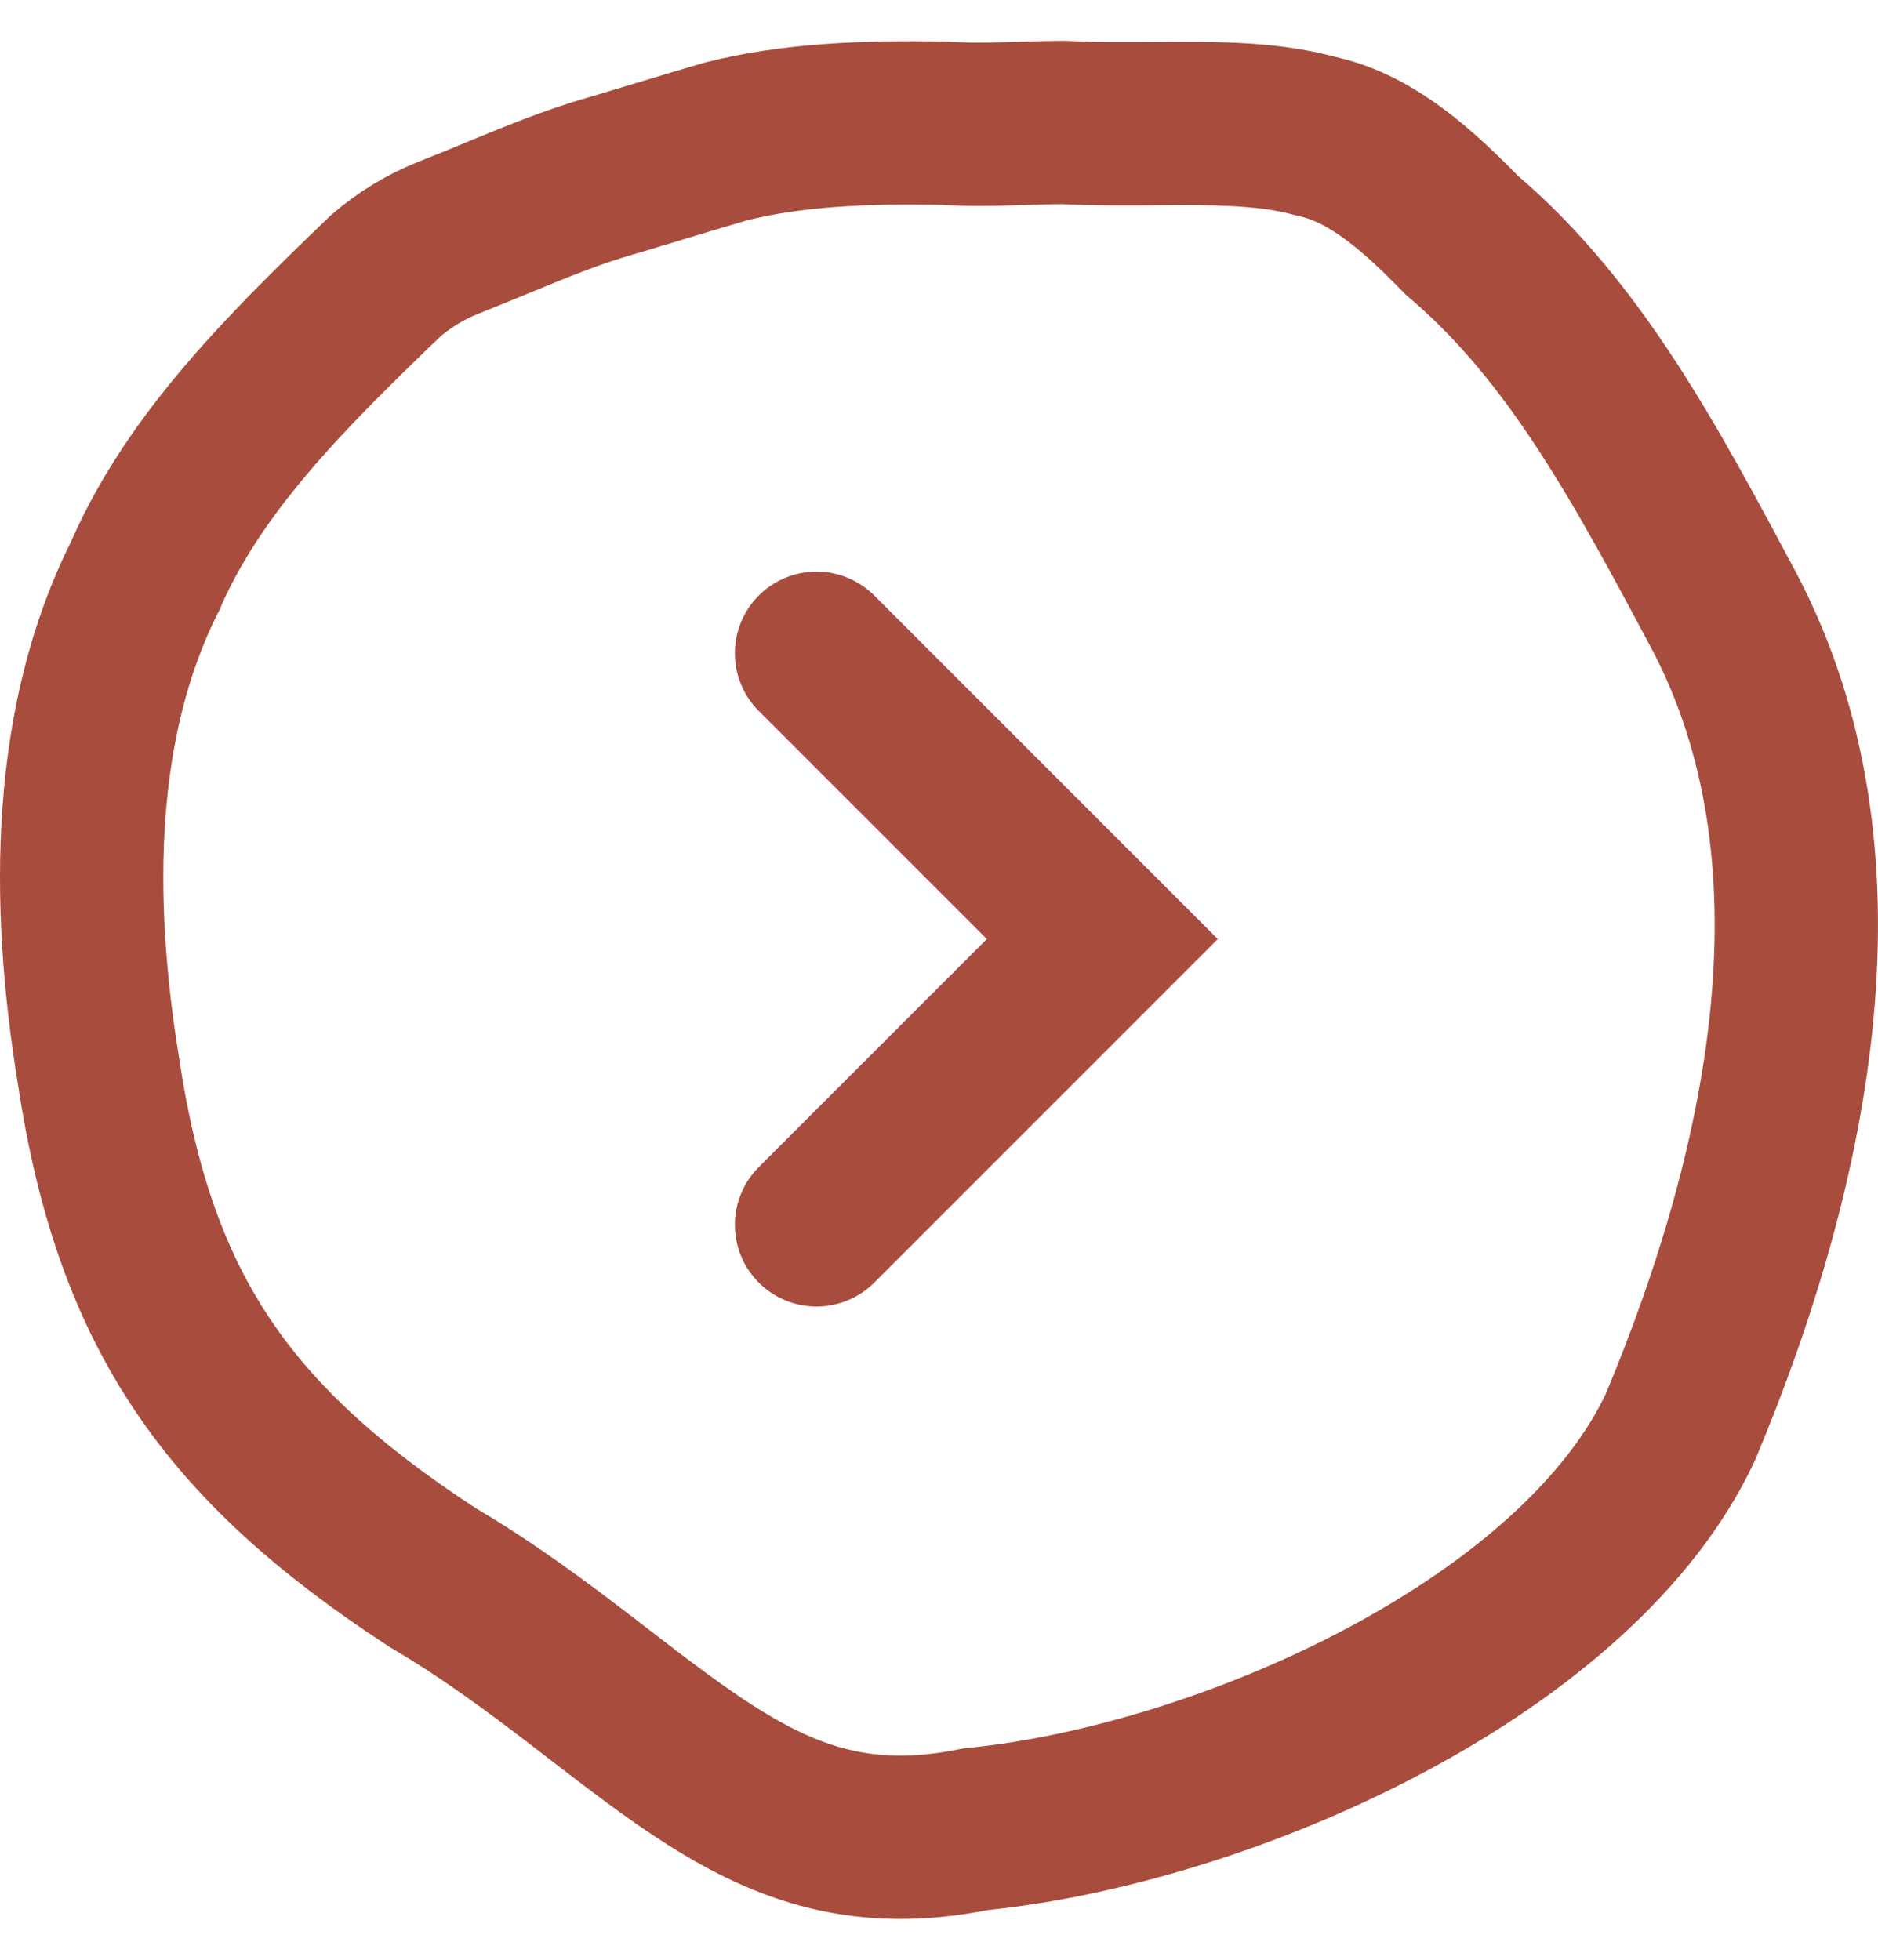
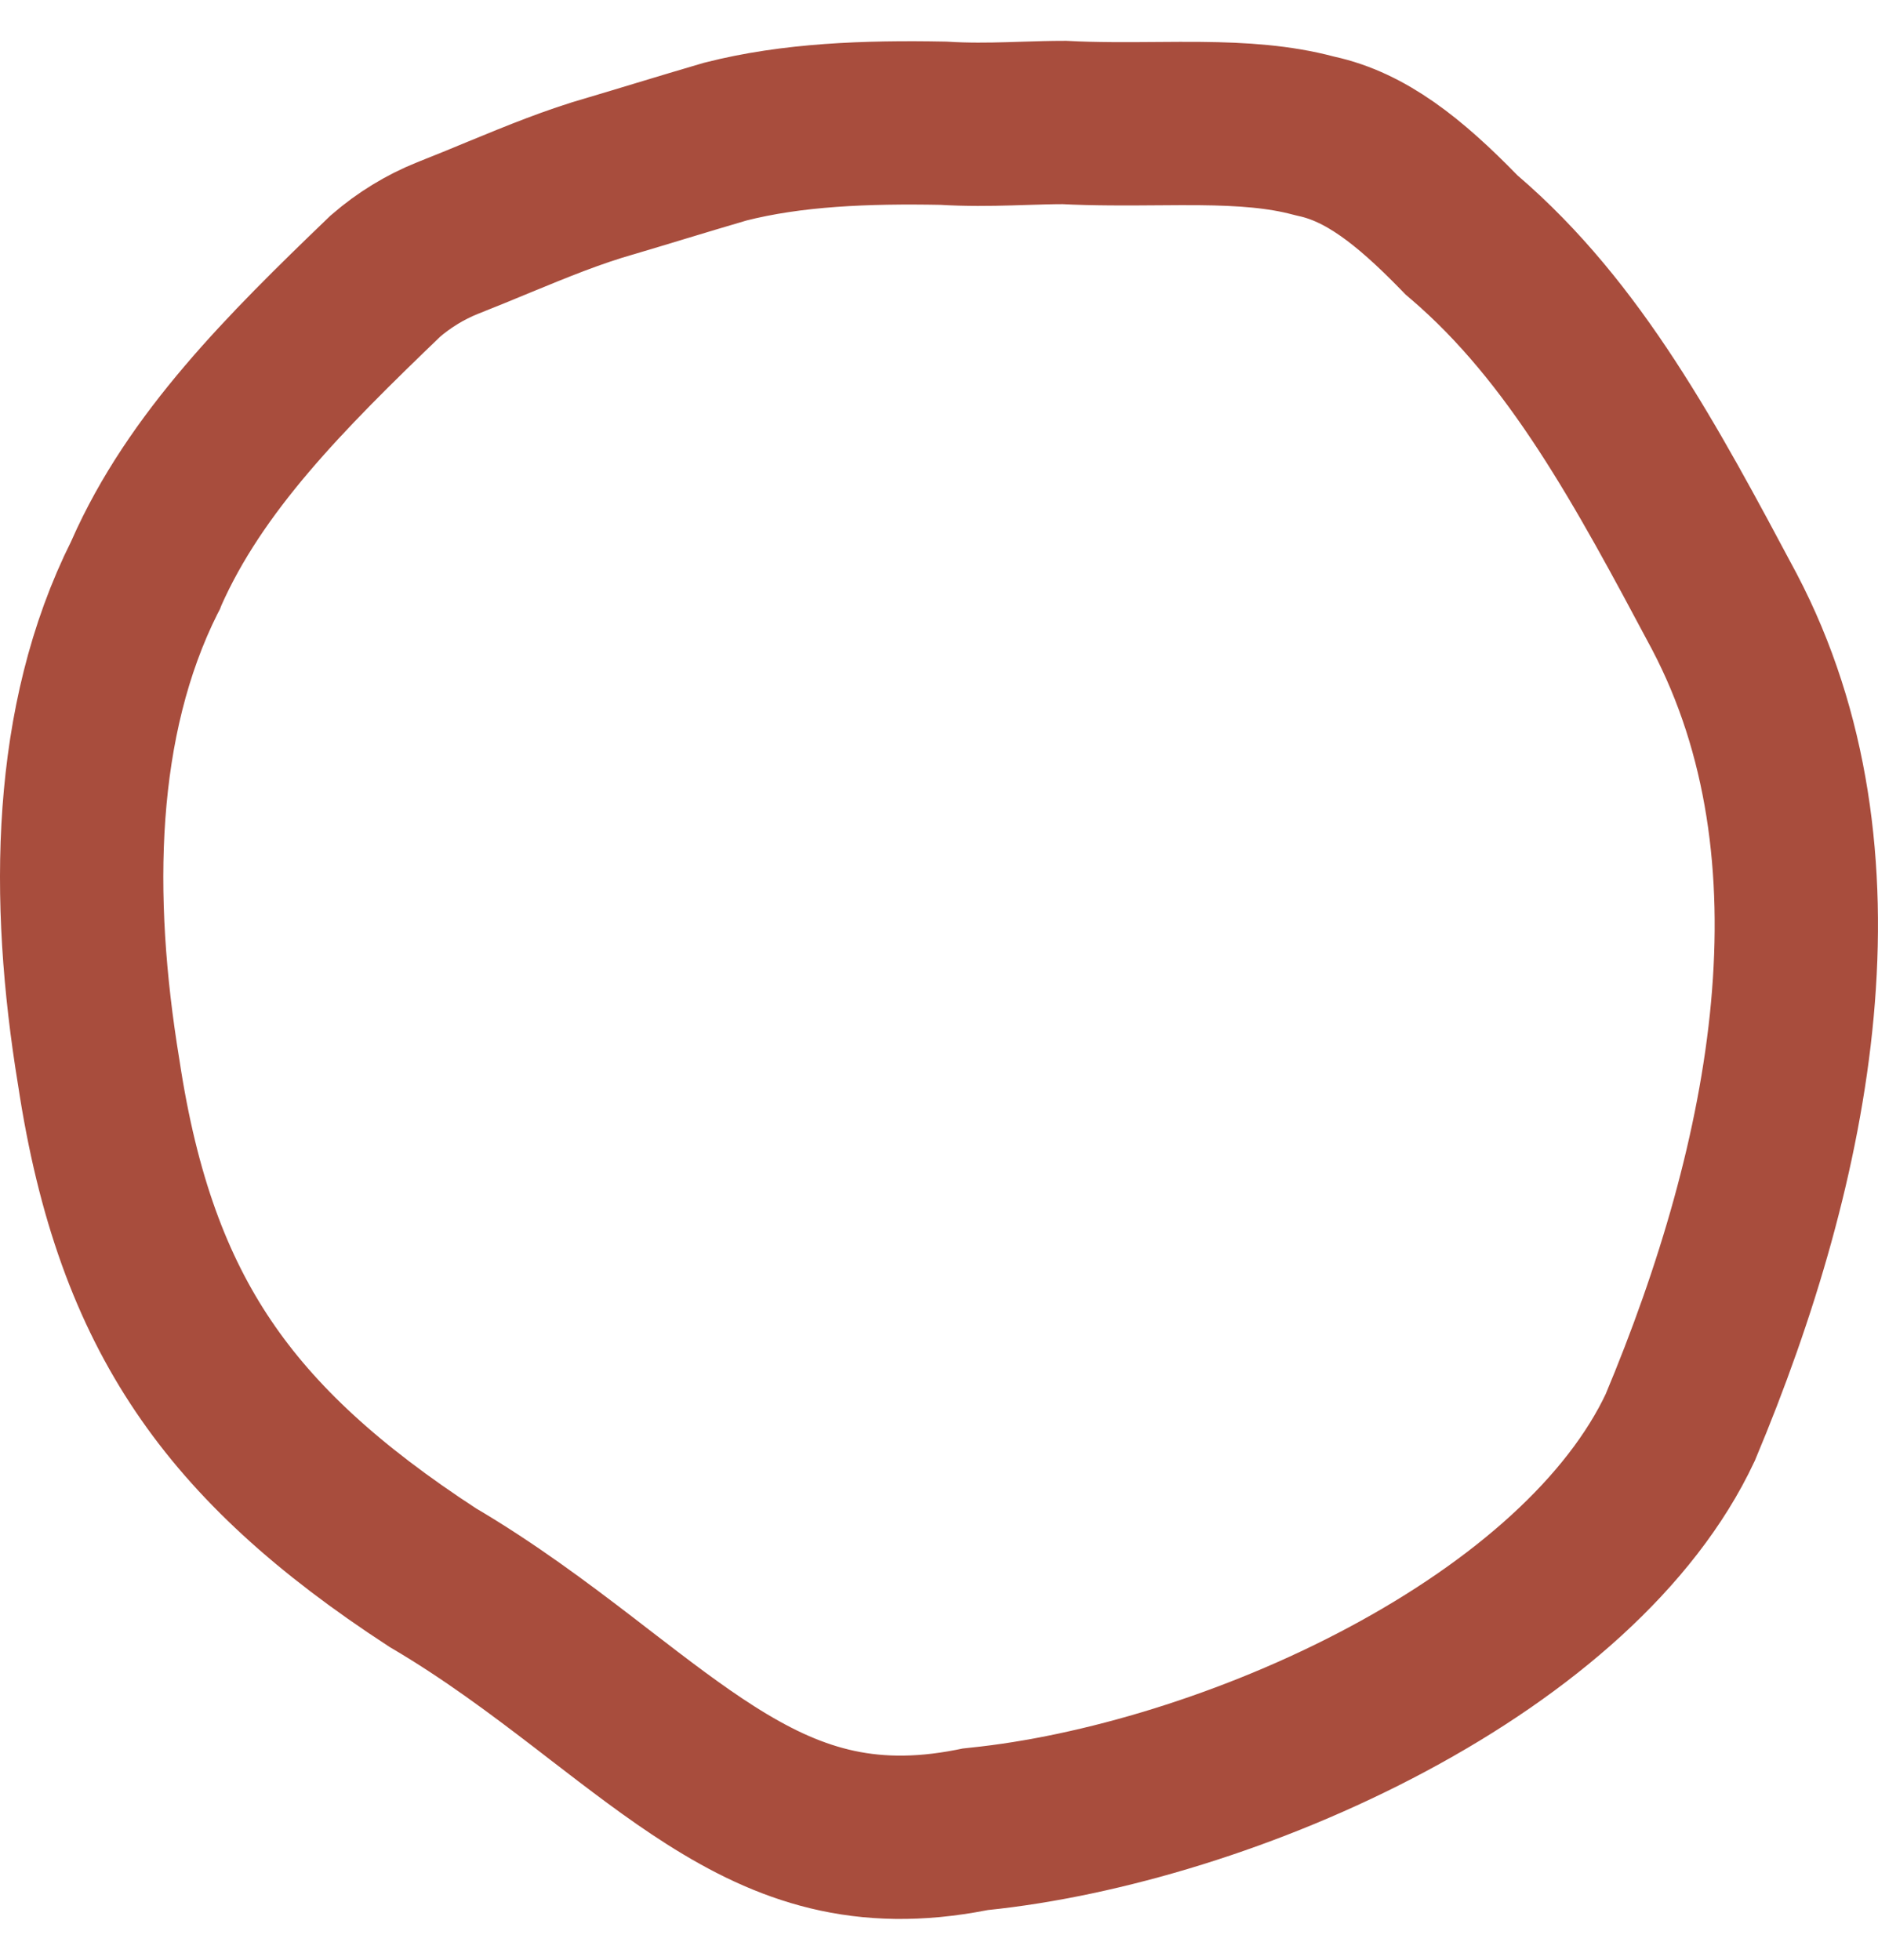
<svg xmlns="http://www.w3.org/2000/svg" width="23" height="24" viewBox="0 0 23 24" fill="none">
  <path d="M16.084 1.66L16.104 1.665L16.125 1.67C16.724 1.801 17.253 2.214 17.869 2.846L17.9 2.878L17.934 2.907C19.293 4.071 20.162 5.695 21.119 7.491C22.678 10.462 21.959 14.187 20.578 17.481C19.975 18.766 18.655 19.921 16.992 20.81C15.338 21.695 13.477 22.245 11.989 22.397L11.944 22.402L11.899 22.411C10.579 22.669 9.65 22.343 8.7 21.739C8.257 21.457 7.828 21.127 7.343 20.754C7.278 20.704 7.212 20.654 7.146 20.602C6.598 20.182 5.989 19.725 5.298 19.319C4.018 18.484 3.125 17.67 2.491 16.73C1.856 15.789 1.439 14.659 1.209 13.132L1.209 13.132L1.207 13.12C0.859 10.993 0.889 8.828 1.771 7.066L1.782 7.045L1.791 7.022C2.393 5.66 3.49 4.563 4.721 3.38C4.948 3.184 5.204 3.027 5.48 2.916C5.703 2.828 5.91 2.743 6.107 2.661C6.588 2.463 7.014 2.288 7.478 2.155L7.478 2.155L7.489 2.152C7.689 2.093 7.882 2.034 8.071 1.977C8.343 1.895 8.609 1.814 8.884 1.734C9.701 1.526 10.604 1.491 11.552 1.509C11.844 1.527 12.117 1.523 12.361 1.516C12.43 1.514 12.495 1.512 12.558 1.51C12.726 1.505 12.876 1.5 13.033 1.5C13.412 1.52 13.823 1.517 14.194 1.514C14.374 1.513 14.545 1.511 14.699 1.513C15.221 1.518 15.669 1.55 16.084 1.66Z" stroke="#A84D3D" stroke-width="2" />
-   <path d="M10 8L13.5 11.5L10 15" stroke="#A84D3D" stroke-width="2" stroke-linecap="round" />
</svg>